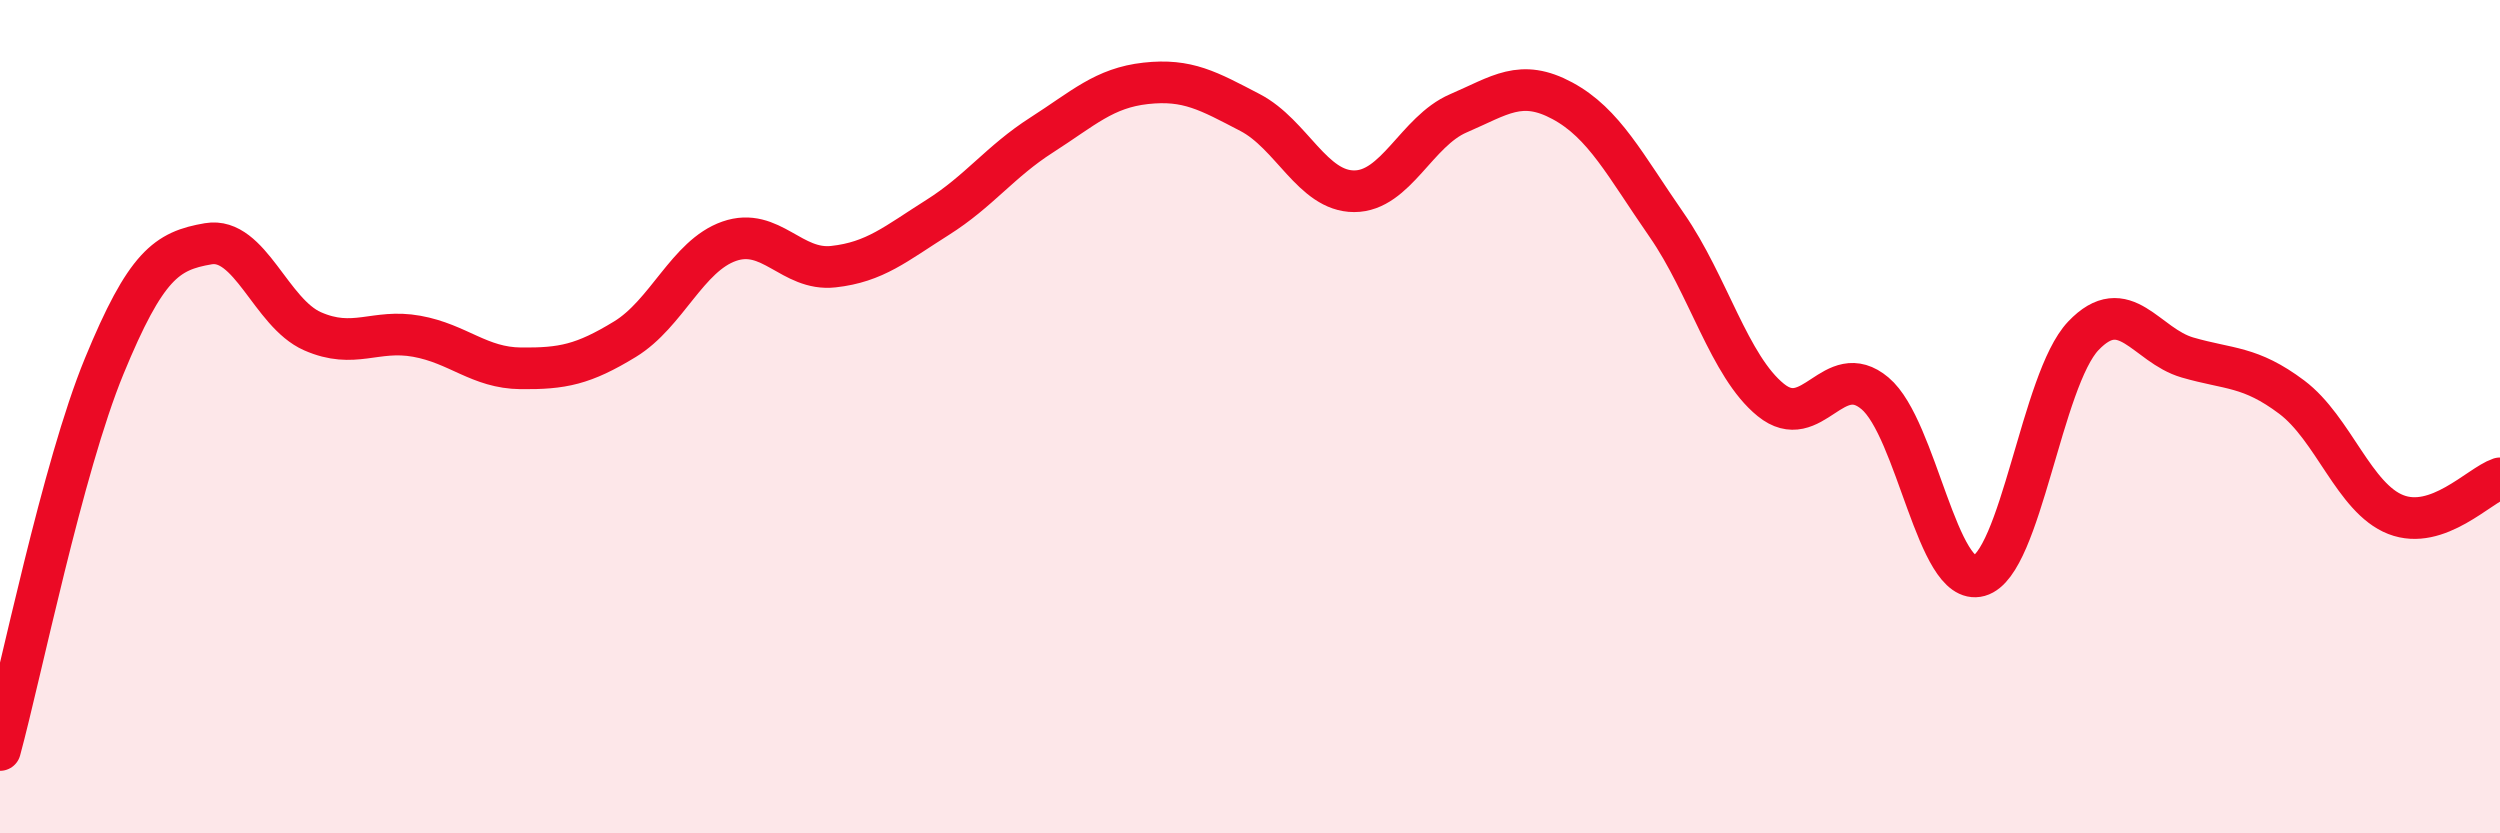
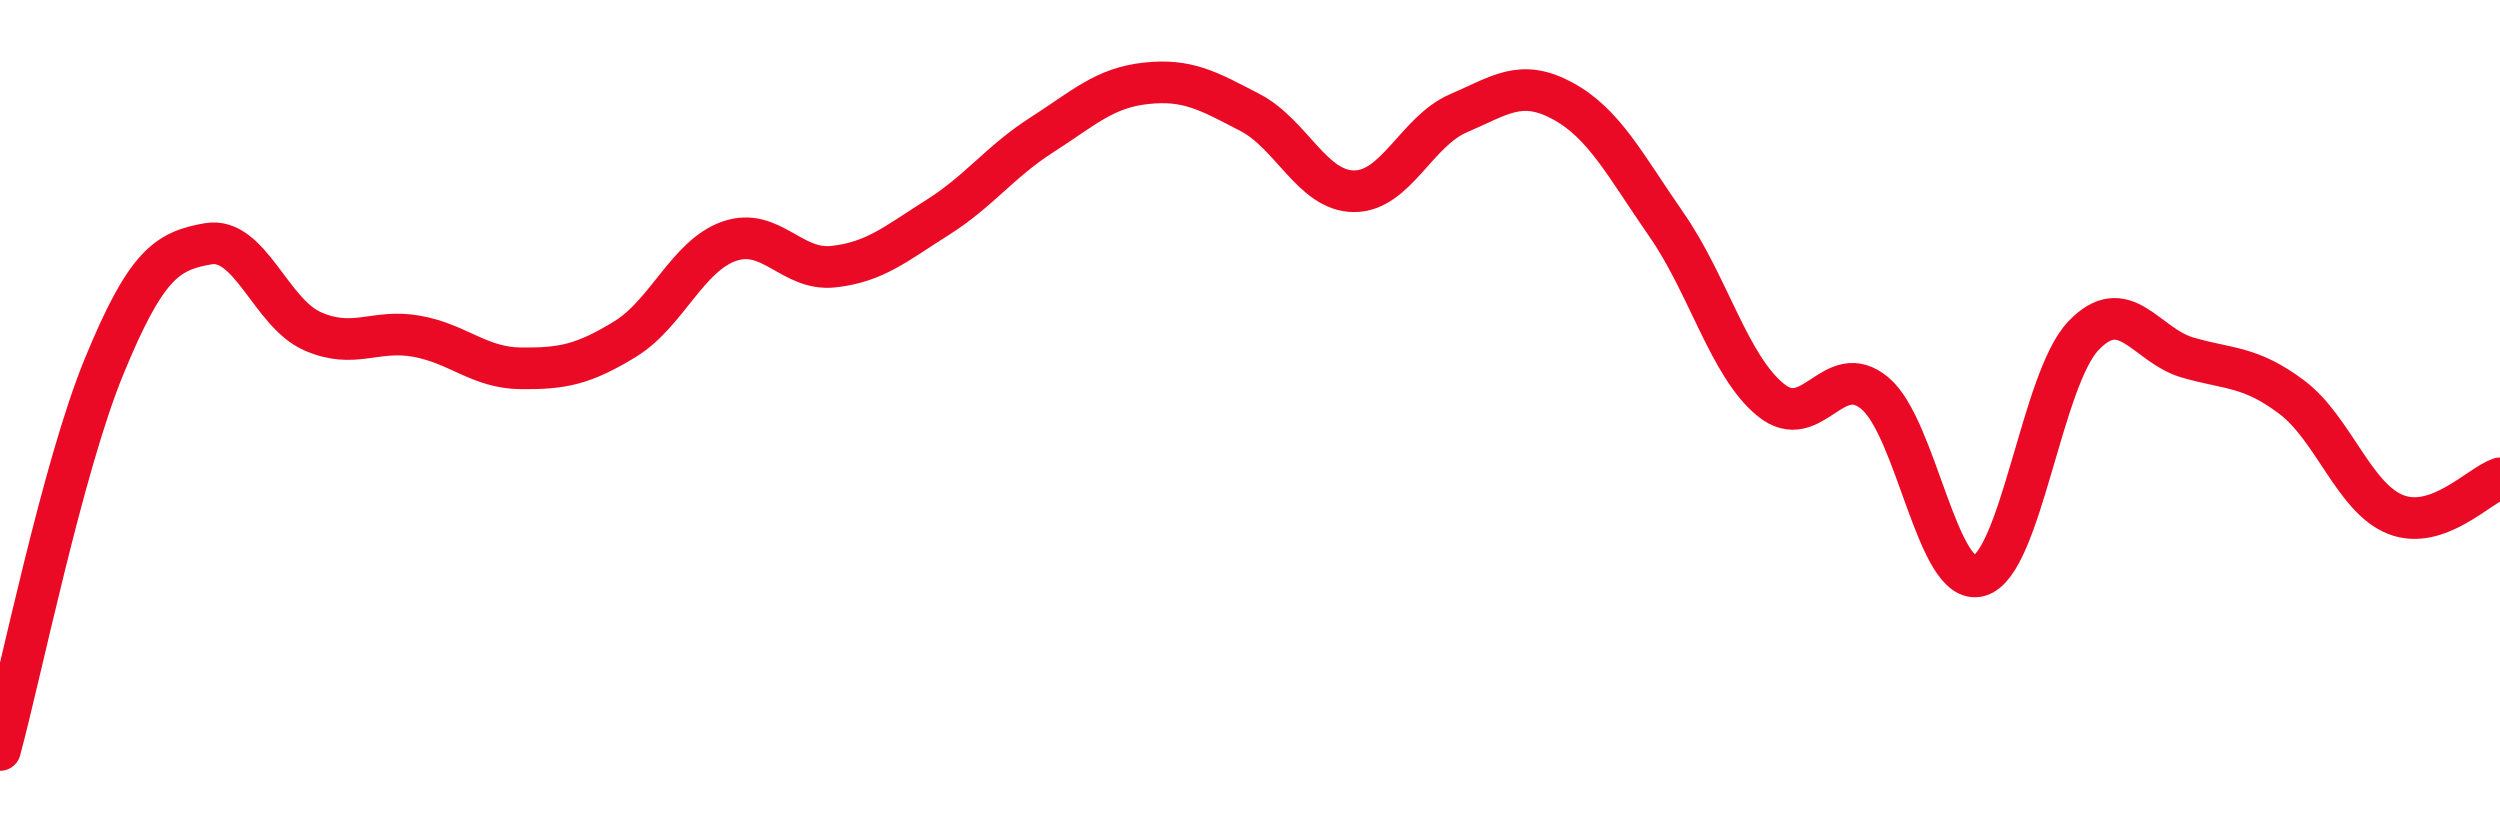
<svg xmlns="http://www.w3.org/2000/svg" width="60" height="20" viewBox="0 0 60 20">
-   <path d="M 0,18 C 0.5,16.16 1.5,11.22 2.5,8.79 C 3.5,6.36 4,6.02 5,5.85 C 6,5.68 6.5,7.51 7.5,7.95 C 8.5,8.39 9,7.89 10,8.07 C 11,8.25 11.5,8.83 12.5,8.84 C 13.5,8.85 14,8.75 15,8.14 C 16,7.53 16.5,6.14 17.5,5.79 C 18.5,5.44 19,6.51 20,6.4 C 21,6.29 21.5,5.85 22.5,5.22 C 23.5,4.59 24,3.88 25,3.24 C 26,2.6 26.5,2.11 27.5,2 C 28.5,1.89 29,2.18 30,2.7 C 31,3.22 31.5,4.59 32.5,4.59 C 33.5,4.59 34,3.15 35,2.72 C 36,2.29 36.5,1.88 37.5,2.42 C 38.5,2.96 39,3.96 40,5.4 C 41,6.84 41.5,8.79 42.5,9.6 C 43.5,10.41 44,8.6 45,9.44 C 46,10.28 46.5,14.1 47.5,13.82 C 48.5,13.54 49,9.11 50,8.06 C 51,7.01 51.5,8.29 52.5,8.58 C 53.5,8.87 54,8.78 55,9.53 C 56,10.28 56.5,11.96 57.5,12.35 C 58.5,12.74 59.5,11.65 60,11.48L60 20L0 20Z" fill="#EB0A25" opacity="0.1" stroke-linecap="round" stroke-linejoin="round" />
  <path d="M 0,18 C 0.5,16.16 1.5,11.22 2.5,8.79 C 3.5,6.36 4,6.02 5,5.85 C 6,5.68 6.5,7.51 7.5,7.95 C 8.5,8.39 9,7.89 10,8.07 C 11,8.25 11.5,8.83 12.5,8.84 C 13.5,8.85 14,8.75 15,8.14 C 16,7.53 16.5,6.14 17.5,5.79 C 18.5,5.44 19,6.51 20,6.4 C 21,6.29 21.5,5.85 22.5,5.22 C 23.5,4.59 24,3.88 25,3.24 C 26,2.6 26.5,2.11 27.5,2 C 28.5,1.89 29,2.18 30,2.7 C 31,3.22 31.5,4.59 32.5,4.59 C 33.5,4.59 34,3.15 35,2.72 C 36,2.29 36.5,1.88 37.5,2.42 C 38.5,2.96 39,3.96 40,5.4 C 41,6.84 41.5,8.79 42.5,9.6 C 43.5,10.41 44,8.6 45,9.44 C 46,10.28 46.5,14.1 47.5,13.82 C 48.5,13.54 49,9.11 50,8.06 C 51,7.01 51.5,8.29 52.5,8.58 C 53.5,8.87 54,8.78 55,9.53 C 56,10.28 56.5,11.96 57.5,12.35 C 58.5,12.74 59.5,11.65 60,11.48" stroke="#EB0A25" stroke-width="1" fill="none" stroke-linecap="round" stroke-linejoin="round" />
</svg>